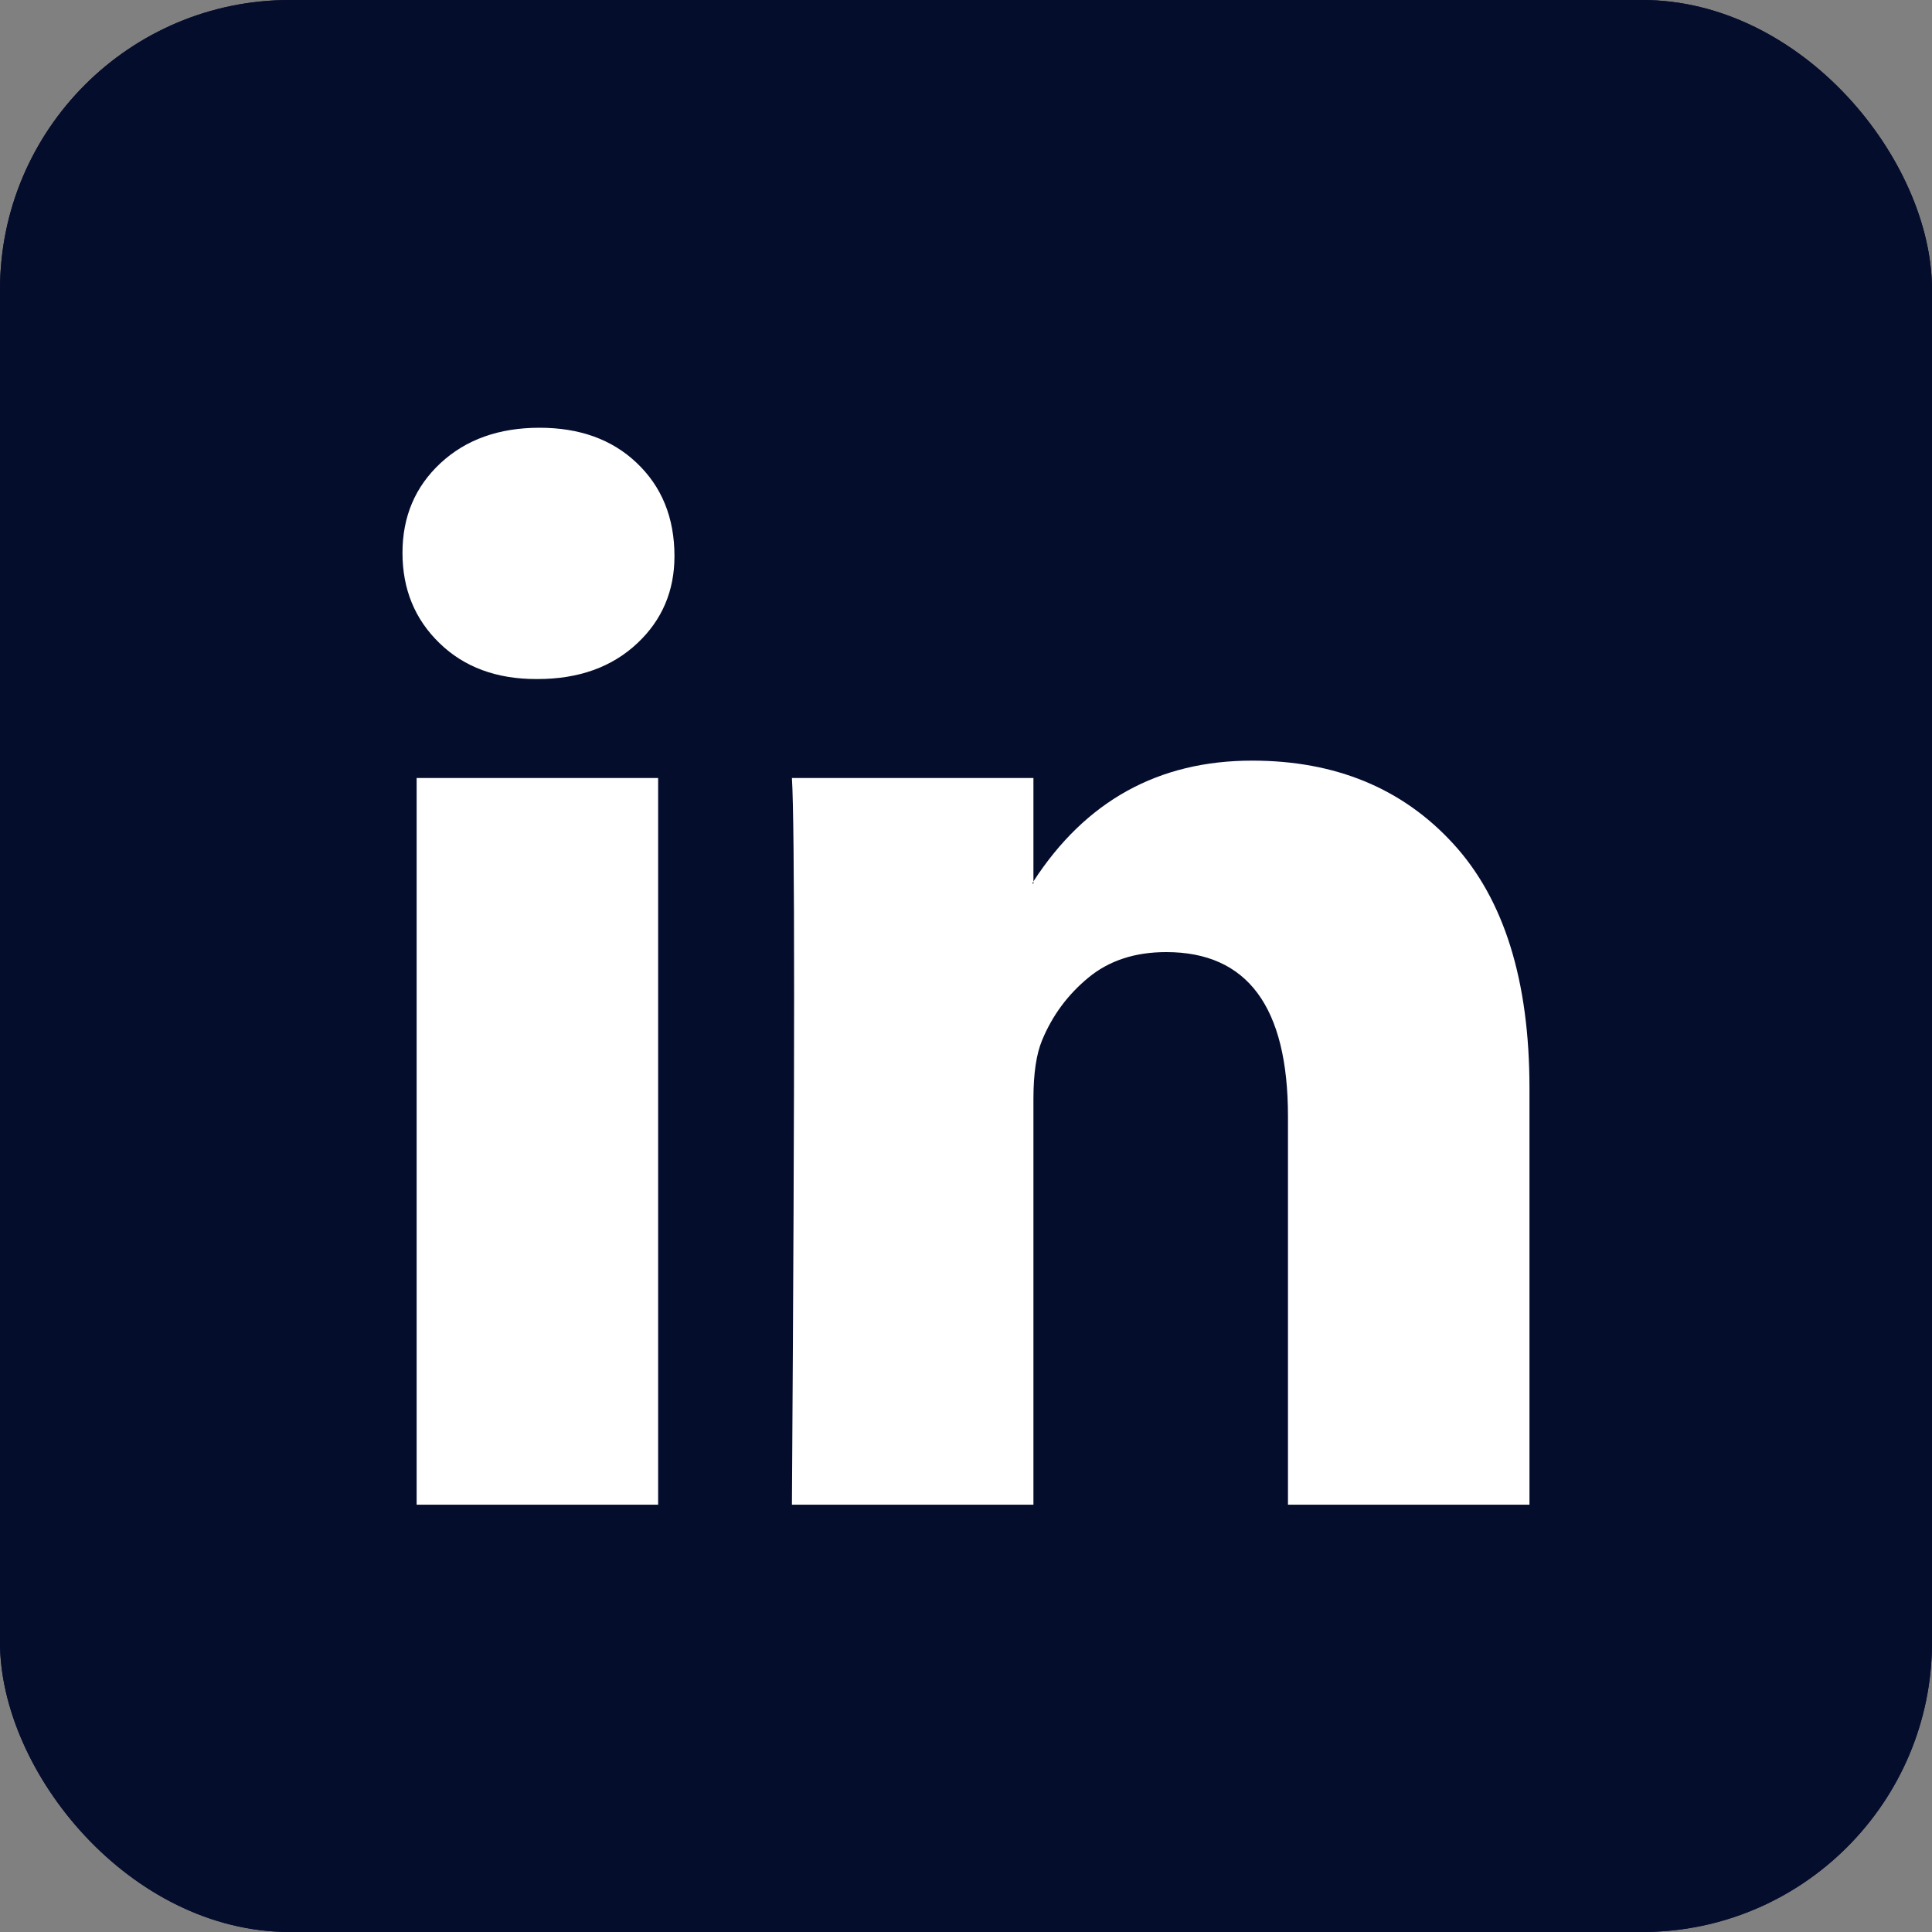
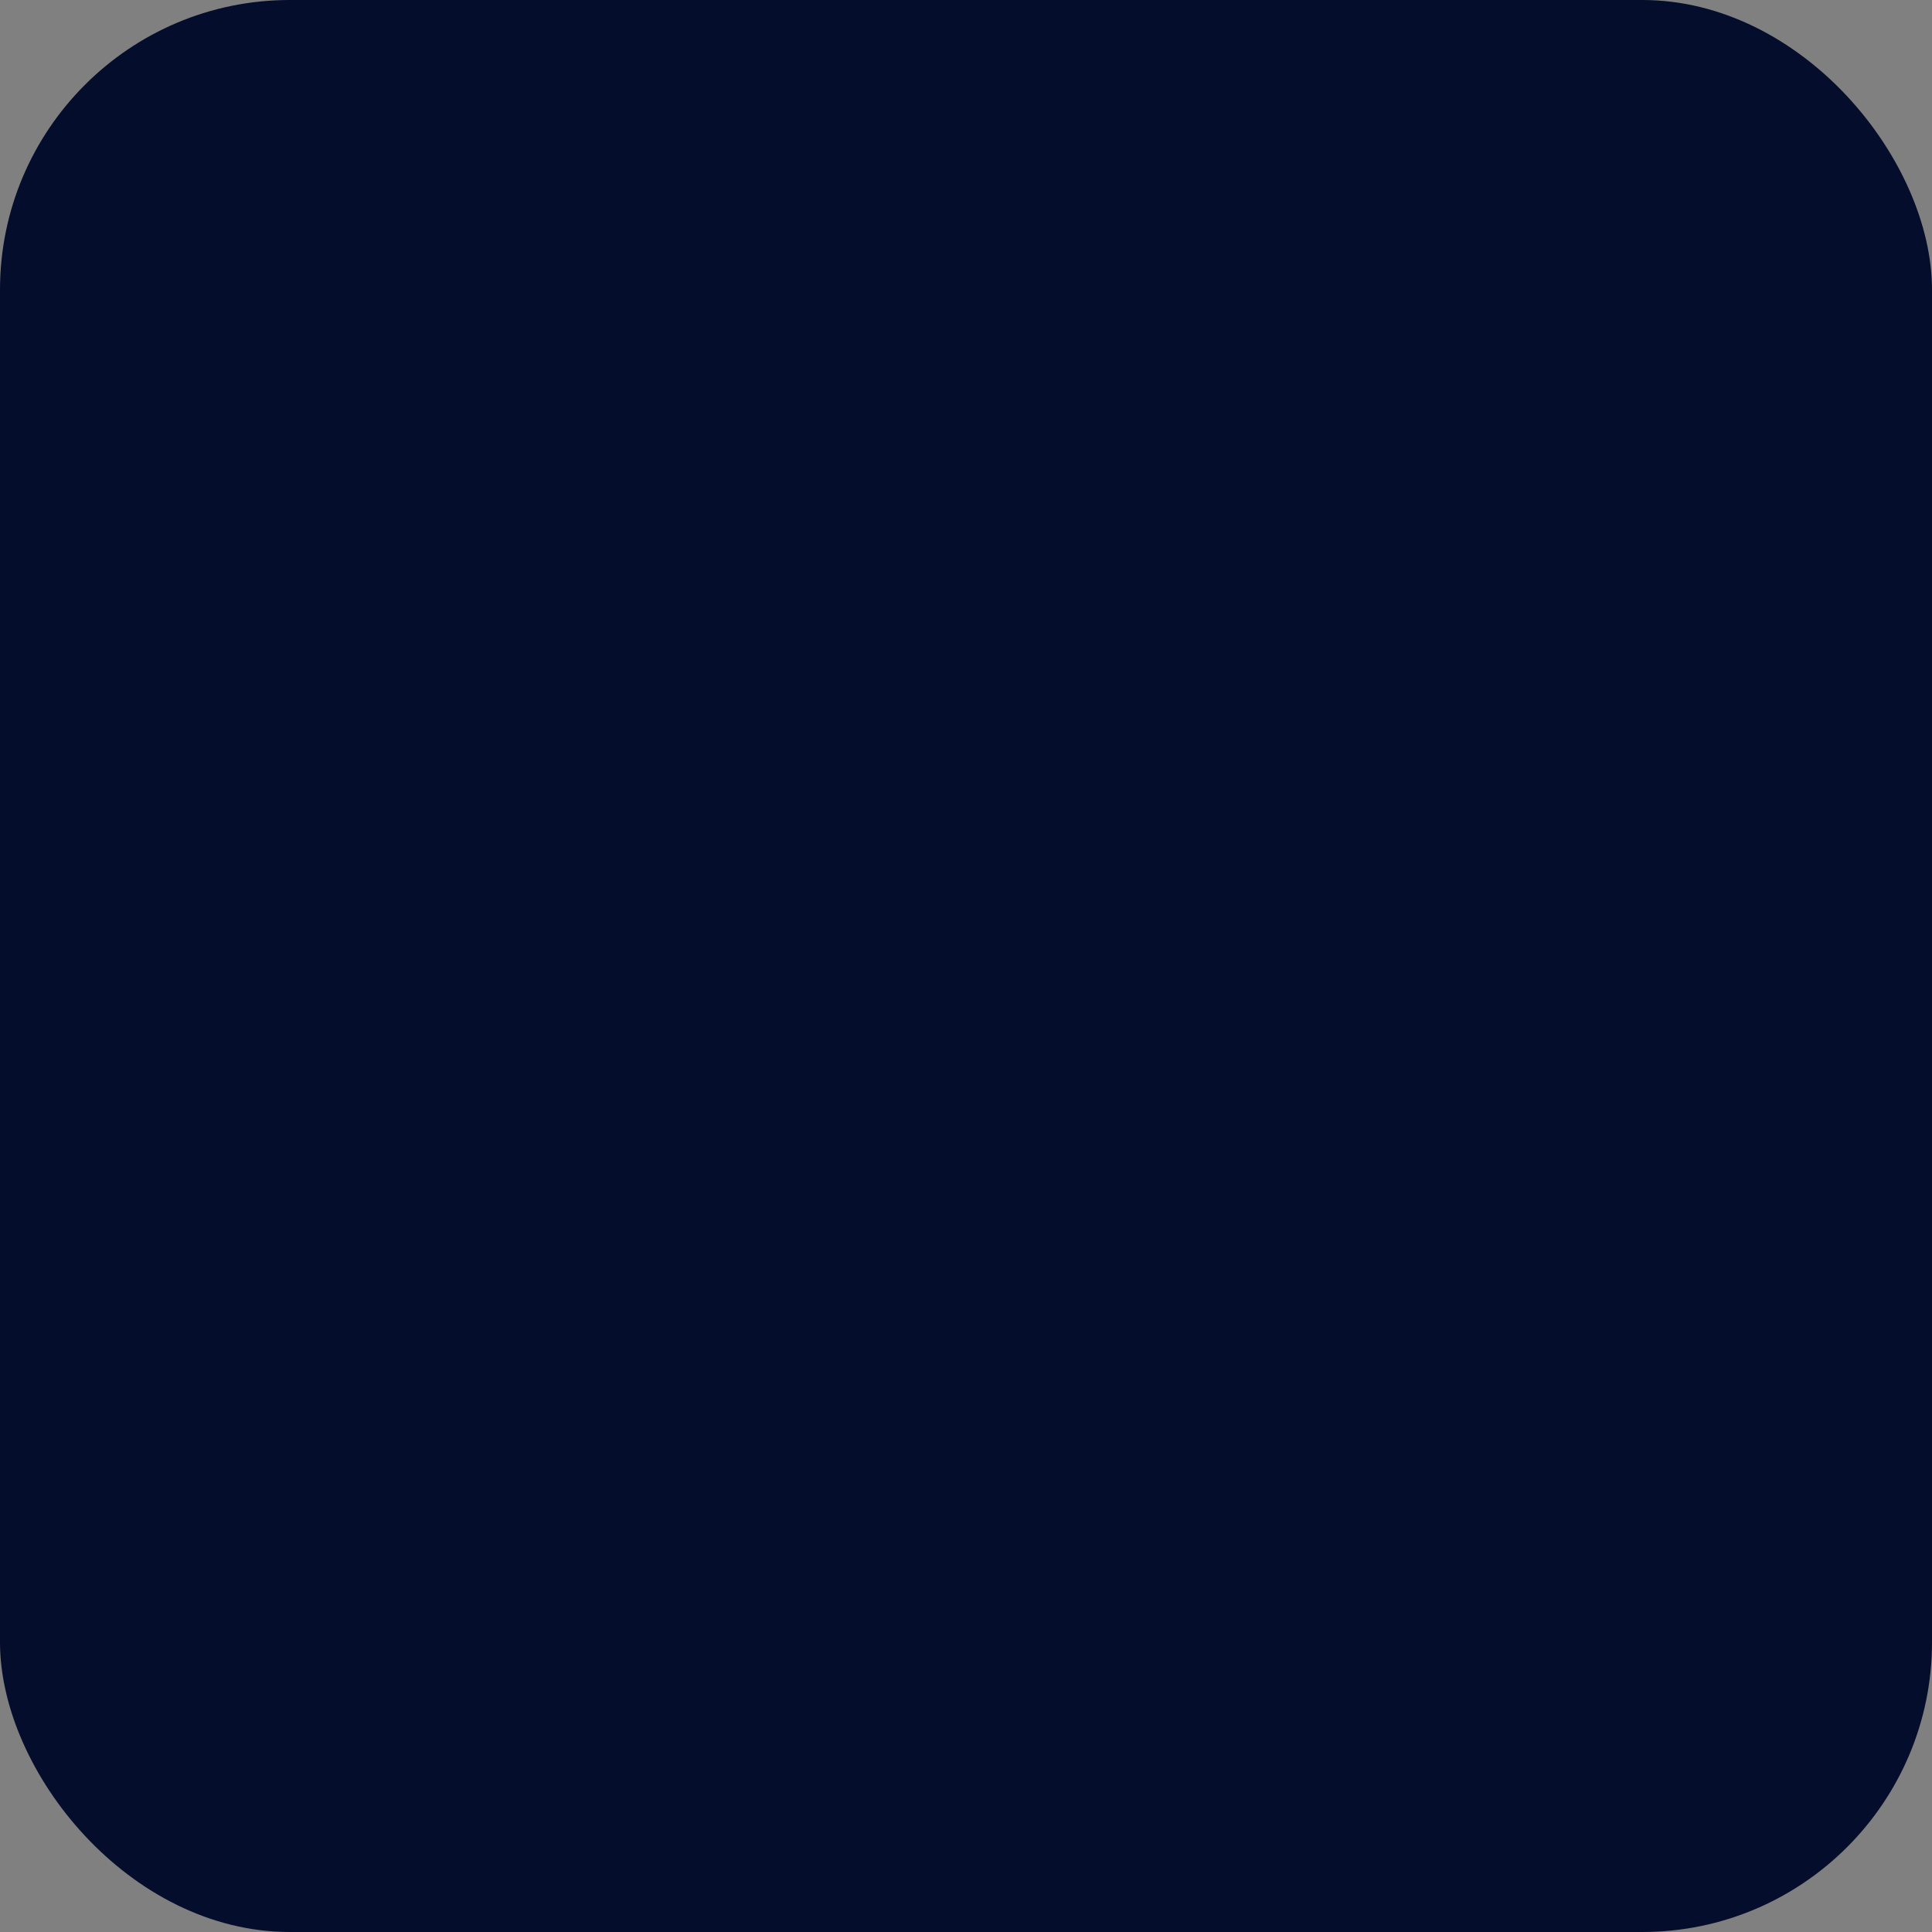
<svg xmlns="http://www.w3.org/2000/svg" width="40" height="40" viewBox="0 0 40 40" fill="none">
  <rect x="0" y="0" width="40" height="40" fill="#808080" stroke="none" />
  <rect width="40" height="40" rx="6" fill="#050D2D" />
-   <rect width="40" height="40" rx="6" fill="#050D2D" />
  <g clip-path="url(#clip0_1750_4260)">
-     <path d="M8.333 11.446C8.333 10.695 8.596 10.076 9.121 9.588C9.647 9.1 10.33 8.856 11.171 8.856C11.997 8.856 12.665 9.096 13.175 9.577C13.701 10.072 13.964 10.718 13.964 11.514C13.964 12.234 13.708 12.835 13.198 13.315C12.672 13.811 11.982 14.059 11.126 14.059H11.103C10.277 14.059 9.609 13.811 9.099 13.315C8.588 12.82 8.333 12.197 8.333 11.446ZM8.626 31.153V16.108H13.626V31.153H8.626ZM16.396 31.153H21.396V22.752C21.396 22.227 21.456 21.821 21.576 21.536C21.787 21.026 22.105 20.594 22.534 20.241C22.961 19.888 23.498 19.712 24.144 19.712C25.826 19.712 26.666 20.845 26.666 23.113V31.153H31.666V22.527C31.666 20.305 31.141 18.619 30.09 17.471C29.039 16.322 27.65 15.748 25.923 15.748C23.986 15.748 22.477 16.581 21.396 18.248V18.293H21.373L21.396 18.248V16.108H16.396C16.426 16.589 16.441 18.083 16.441 20.59C16.441 23.098 16.426 26.619 16.396 31.153Z" fill="white" />
-   </g>
+     </g>
  <defs>
    <clipPath id="clip0_1750_4260">
-       <rect width="23.333" height="23.333" fill="white" transform="translate(8.333 8.334)" />
-     </clipPath>
+       </clipPath>
  </defs>
</svg>